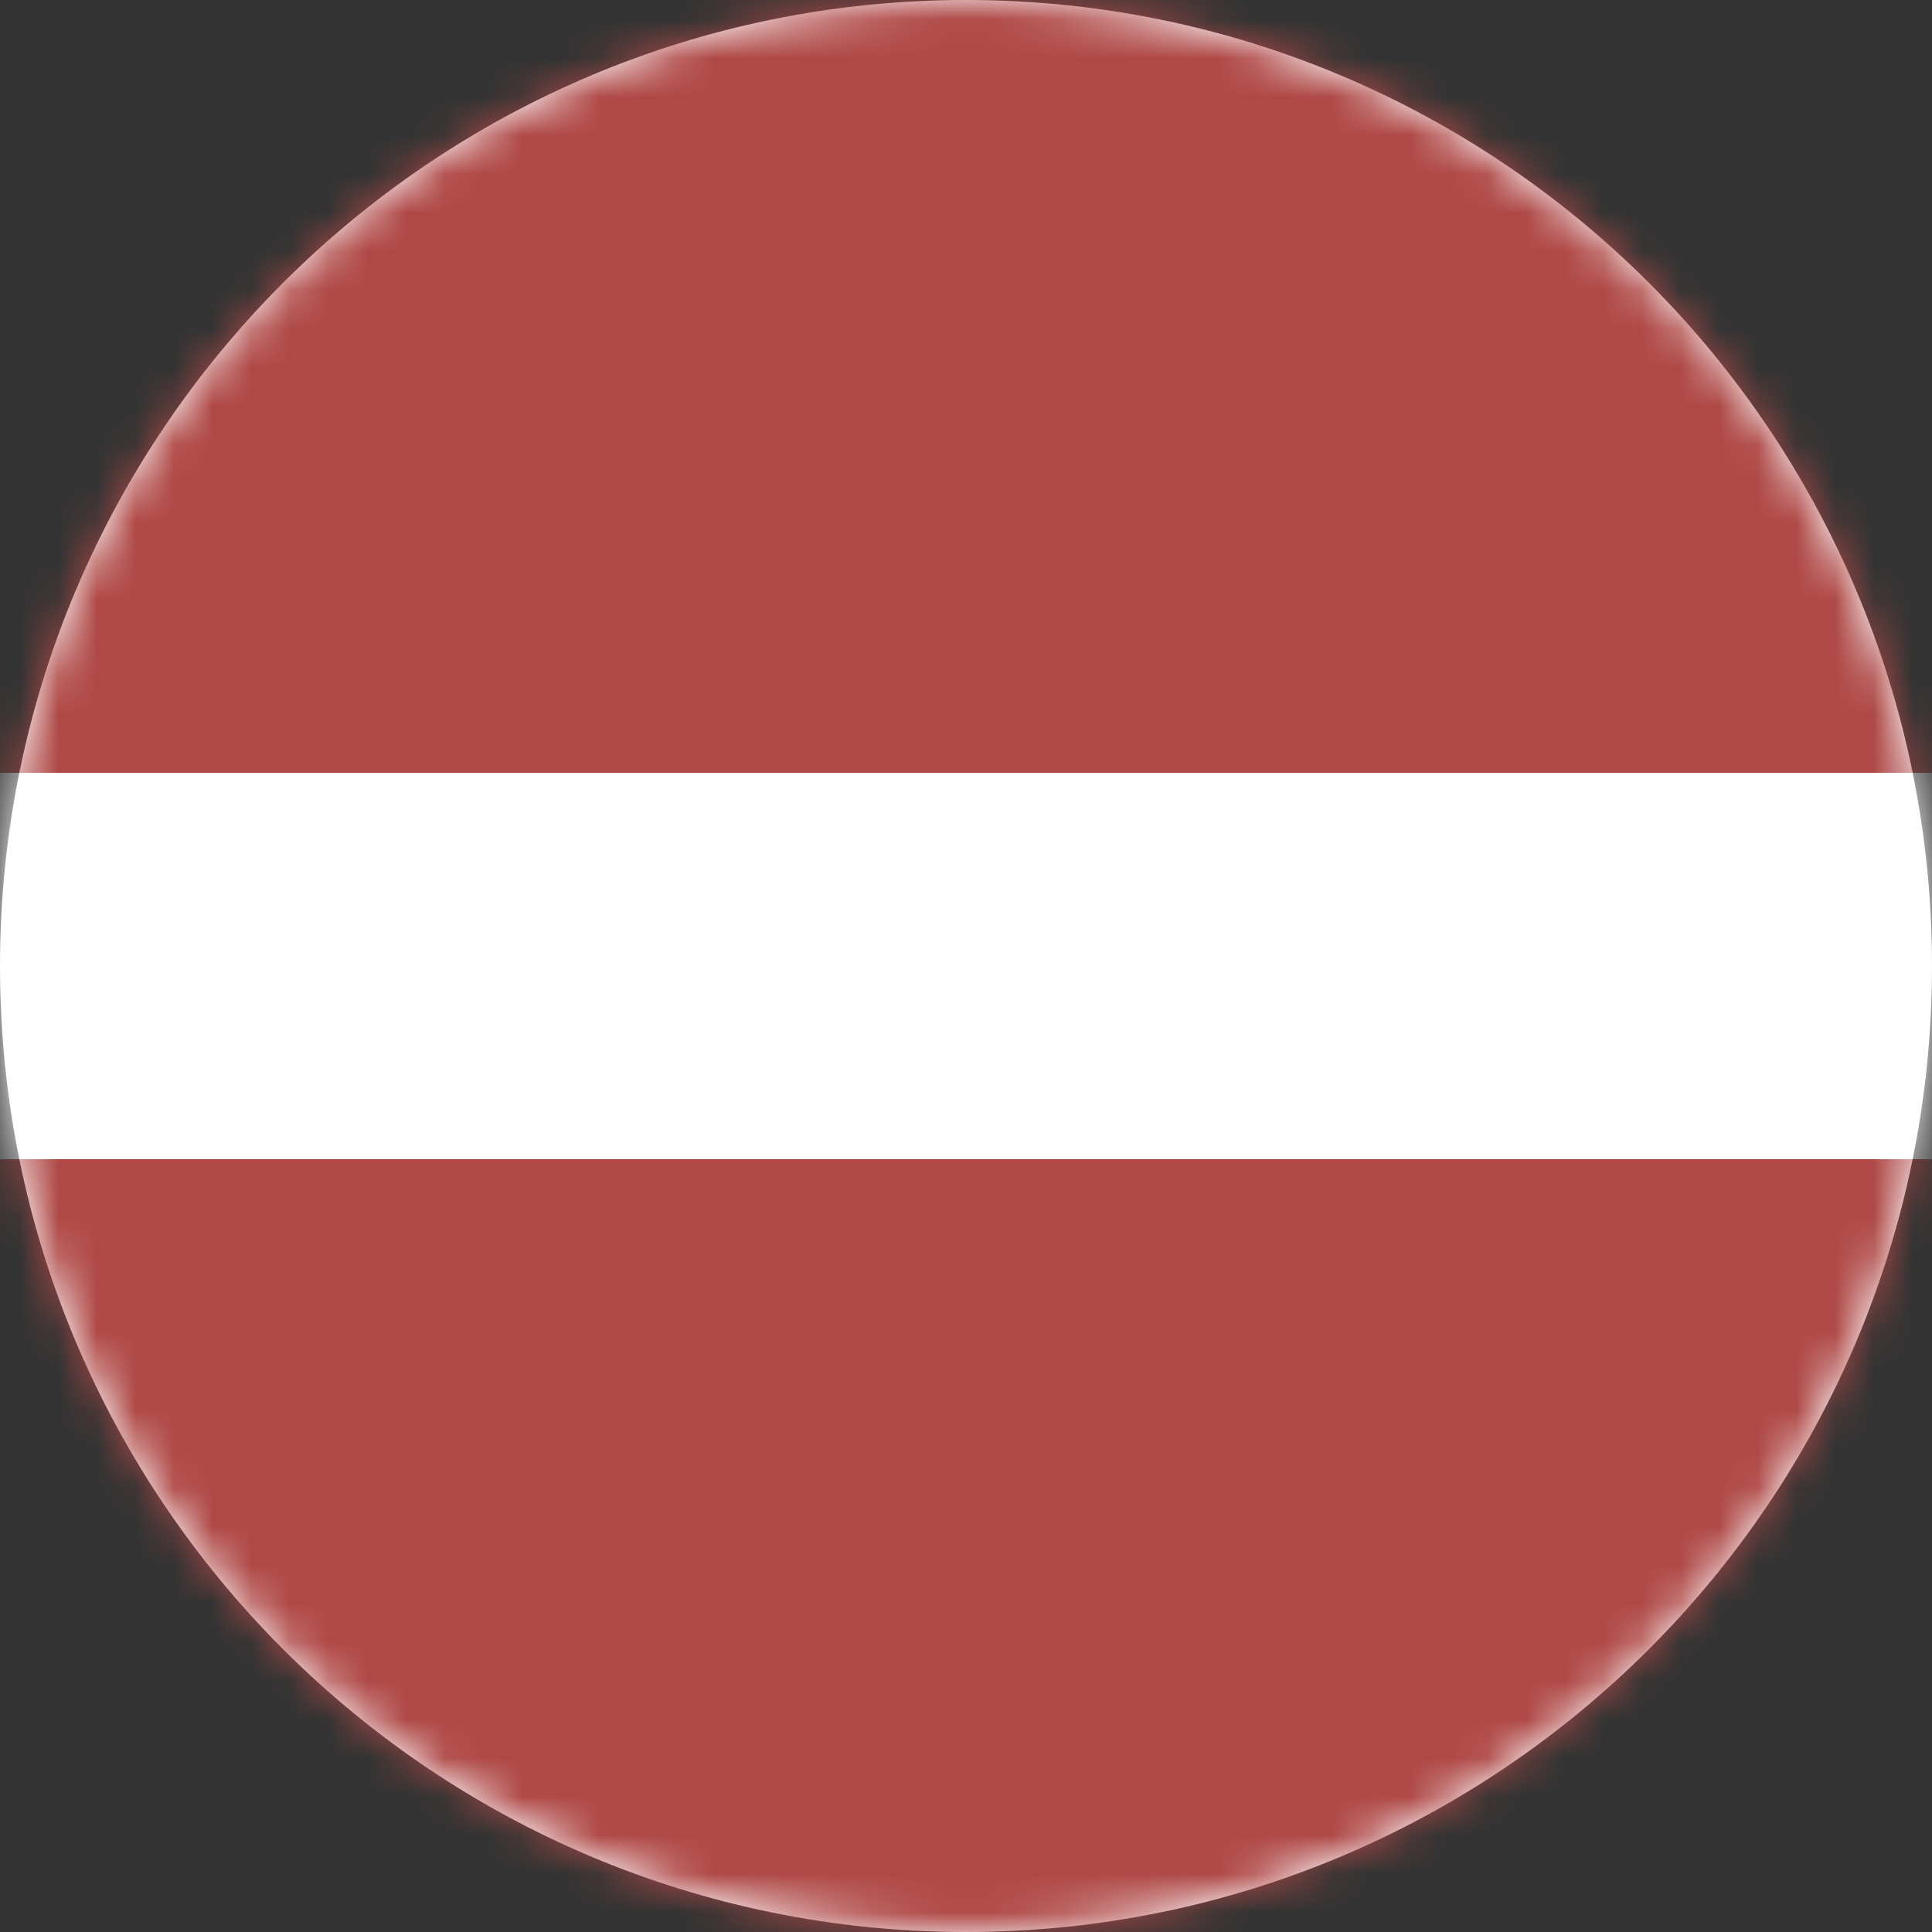
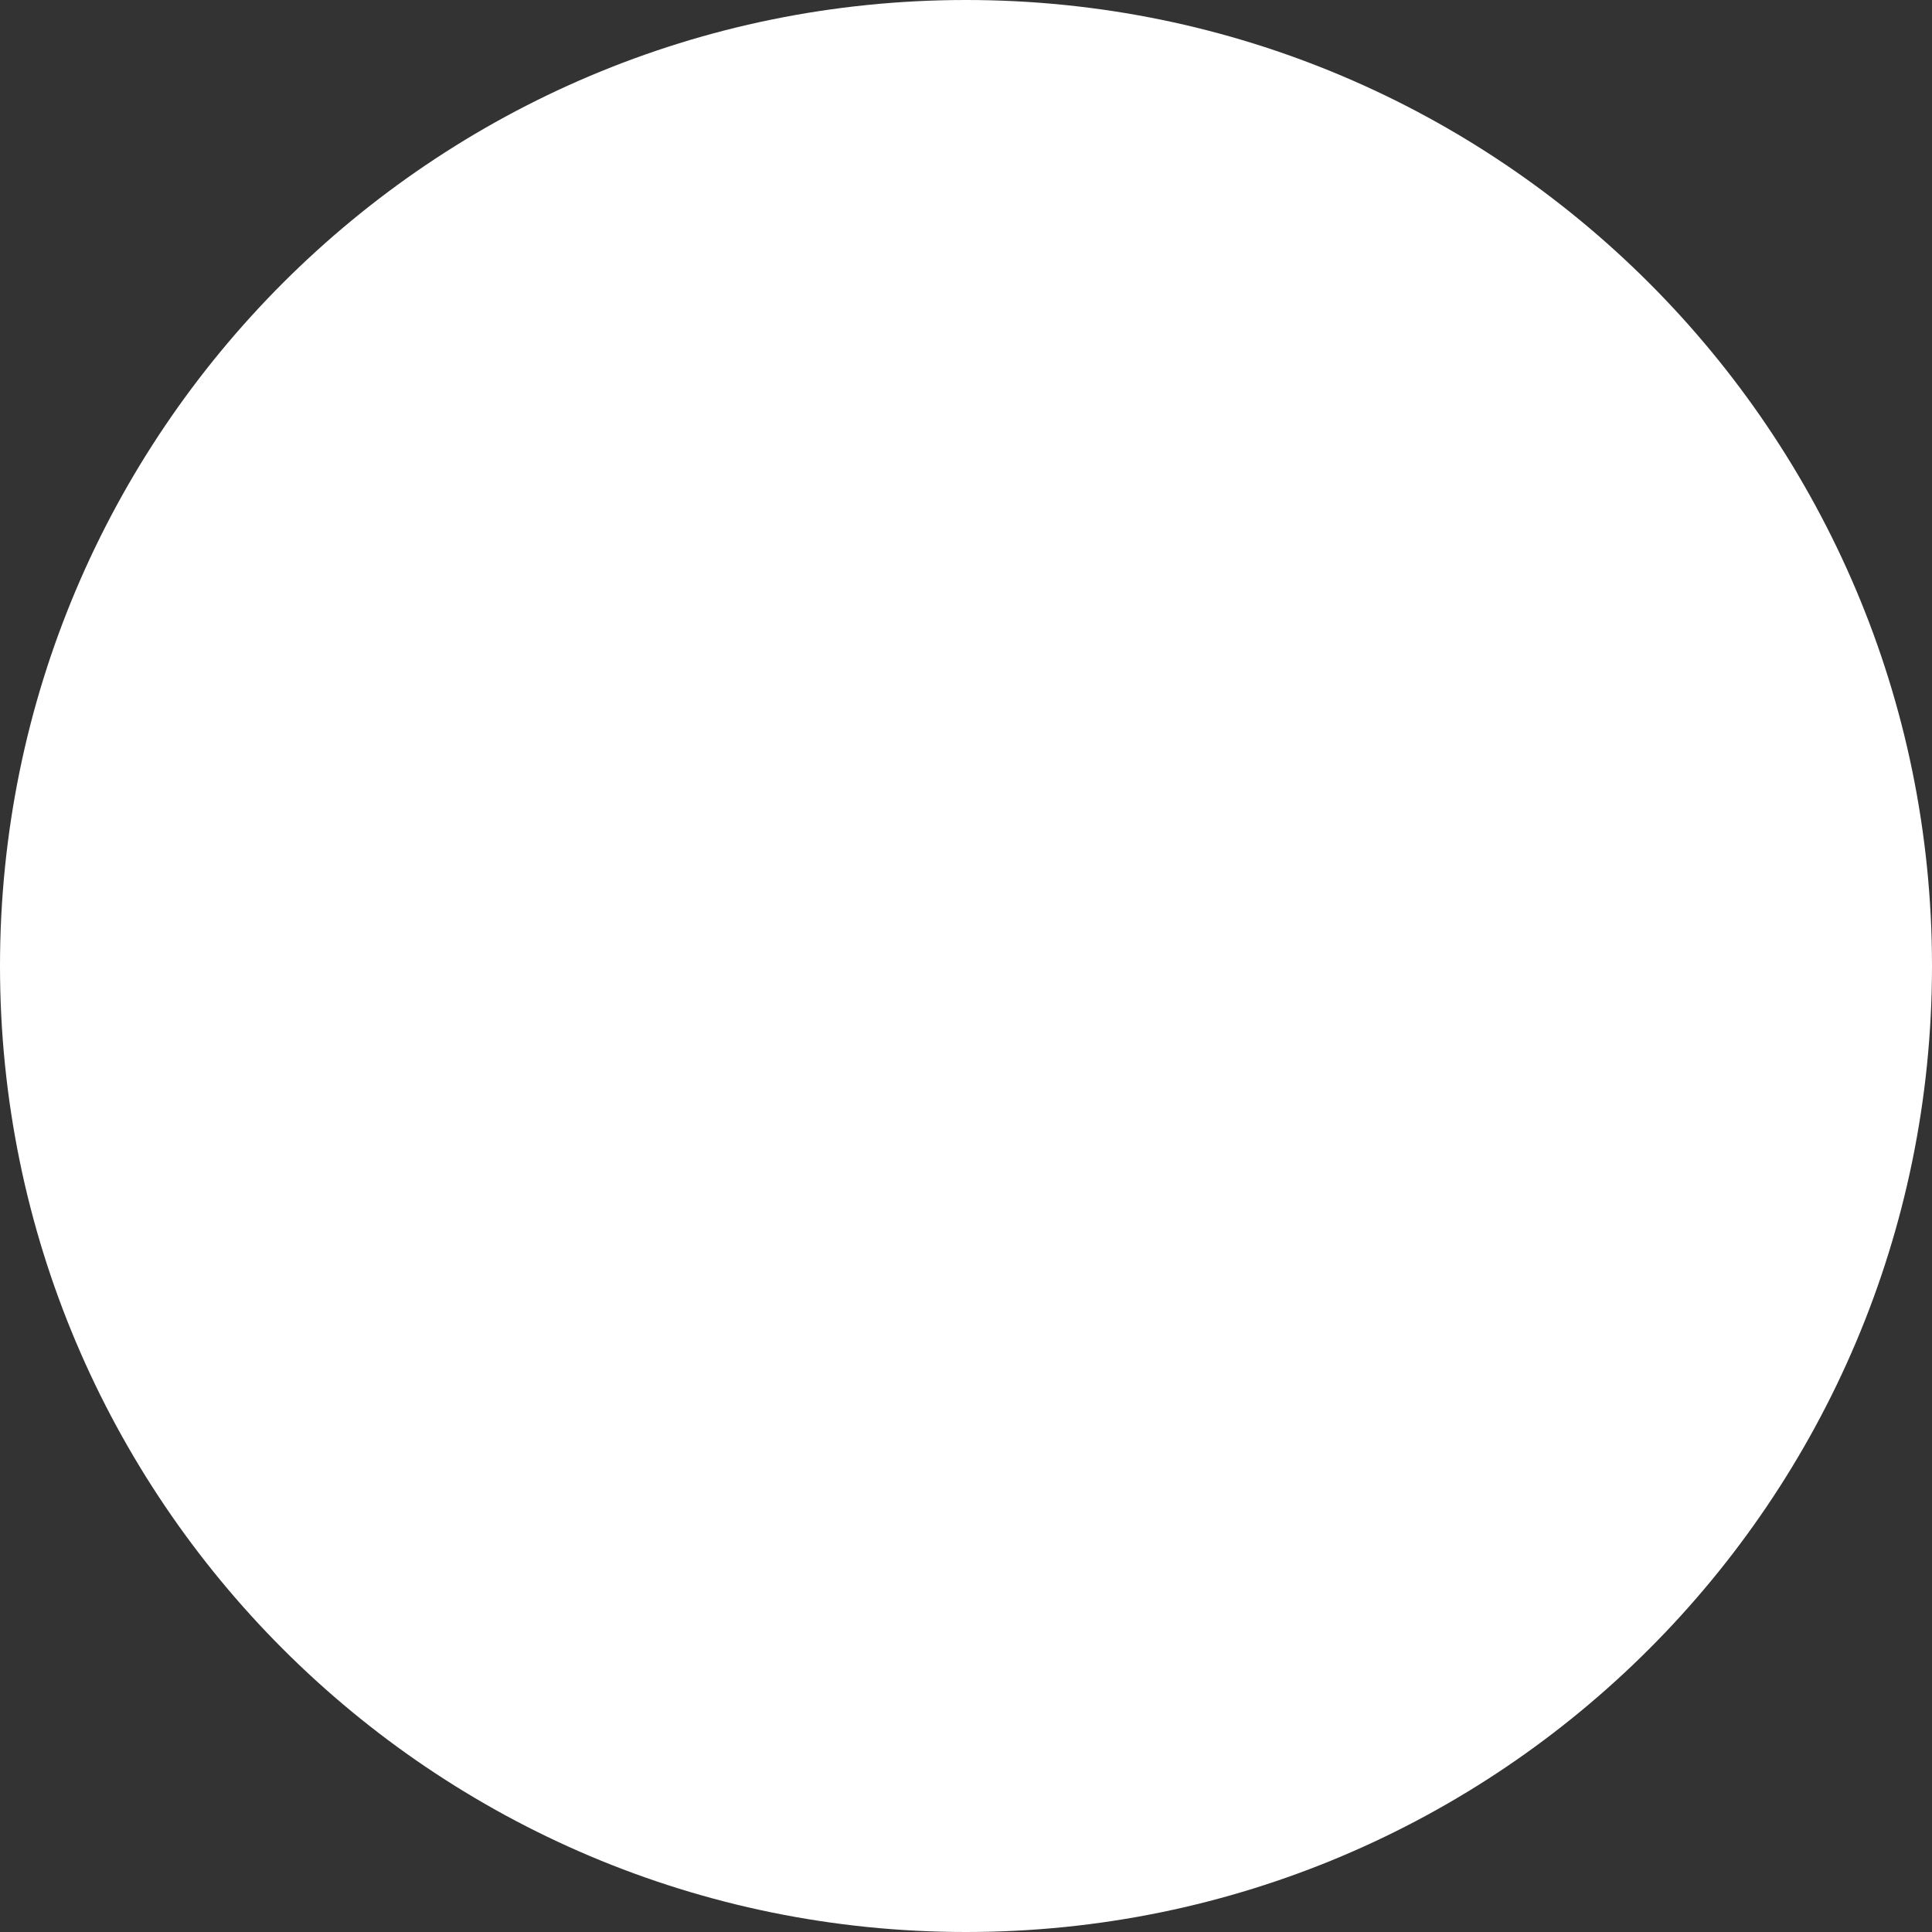
<svg xmlns="http://www.w3.org/2000/svg" width="50" height="50" viewBox="0 0 50 50" fill="none">
  <rect x="0" y="0" width="50" height="50" fill="#333333" stroke="none" />
  <g id="LVA">
    <path id="Vector" d="M25 50C38.807 50 50 38.807 50 25C50 11.193 38.807 0 25 0C11.193 0 0 11.193 0 25C0 38.807 11.193 50 25 50Z" fill="white" />
    <g id="Mask Group">
      <mask id="mask0_726_9081" style="mask-type:alpha" maskUnits="userSpaceOnUse" x="0" y="0" width="50" height="50">
-         <path id="Vector_2" d="M25 50C38.807 50 50 38.807 50 25C50 11.193 38.807 0 25 0C11.193 0 0 11.193 0 25C0 38.807 11.193 50 25 50Z" fill="#F0F0F0" />
-       </mask>
+         </mask>
      <g mask="url(#mask0_726_9081)">
        <g id="Group 1000003055">
          <path id="Vector_3" d="M-12.322 30H62.616V50H-12.322V30Z" fill="#AF4947" />
          <path id="Vector_4" d="M-12.322 20H62.616V30H-12.322V20Z" fill="white" />
          <path id="Vector_5" d="M-12.322 0H62.616V20H-12.322V0Z" fill="#AF4947" />
        </g>
      </g>
    </g>
  </g>
</svg>